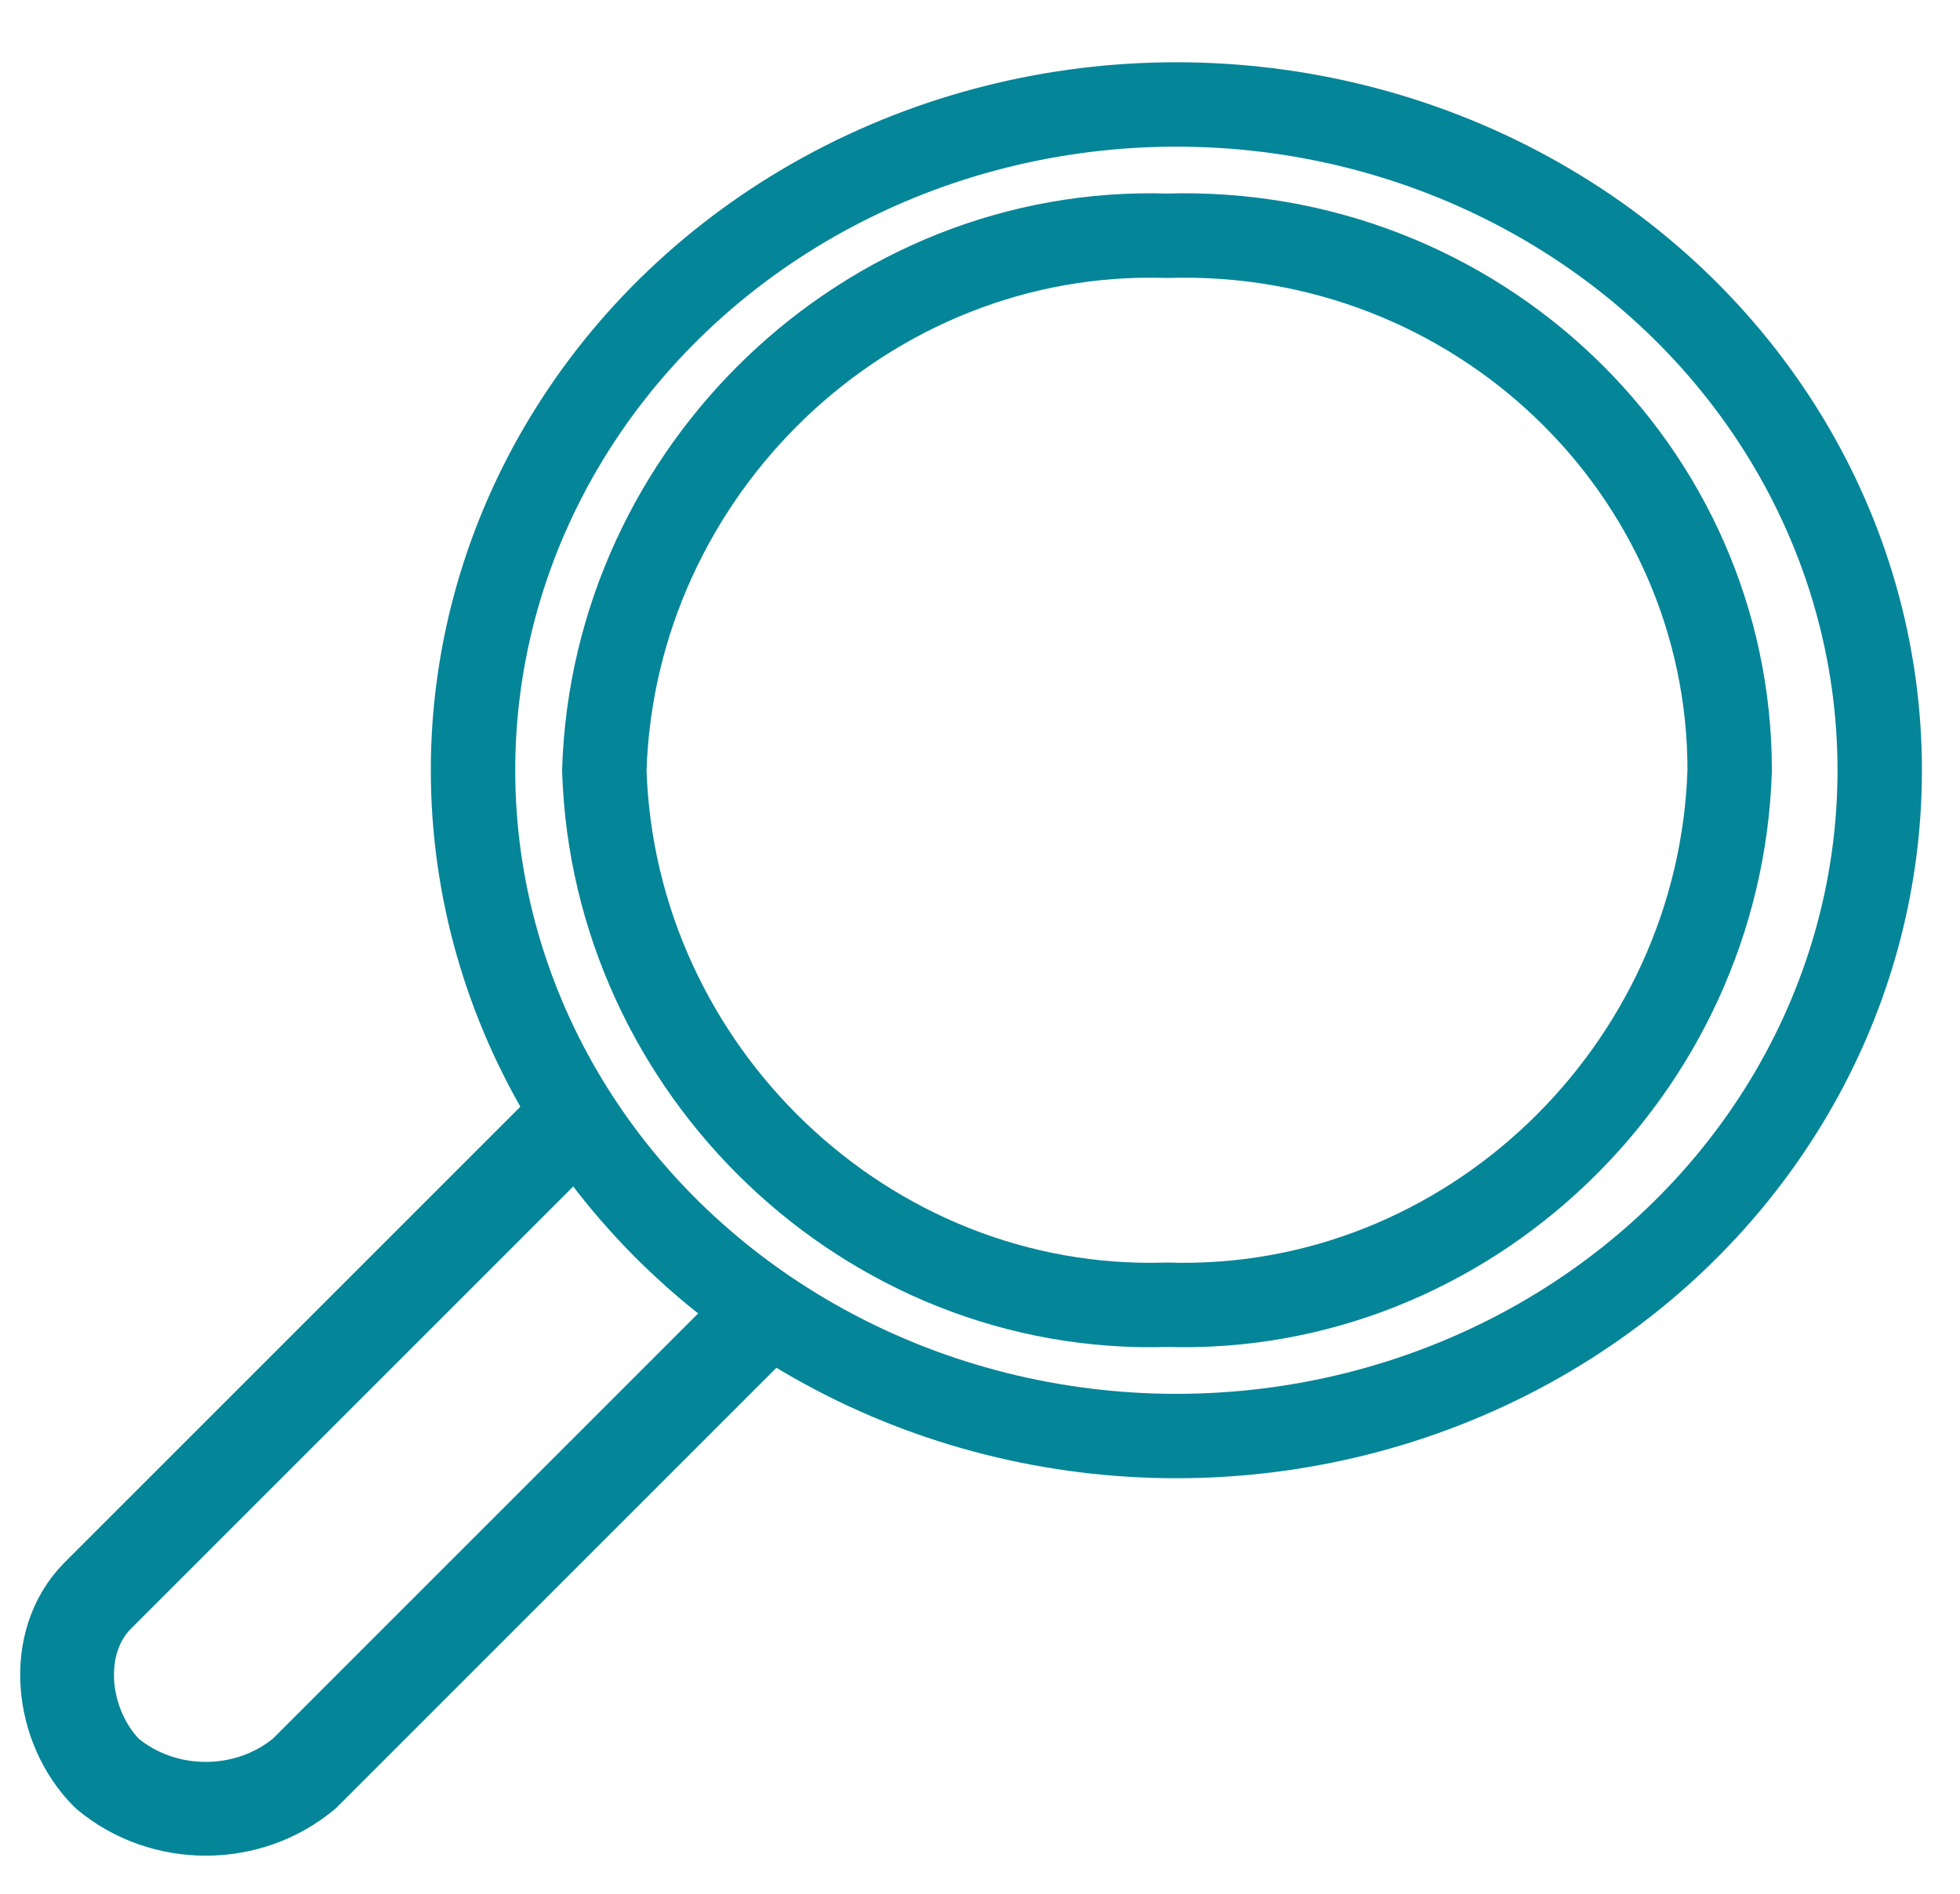
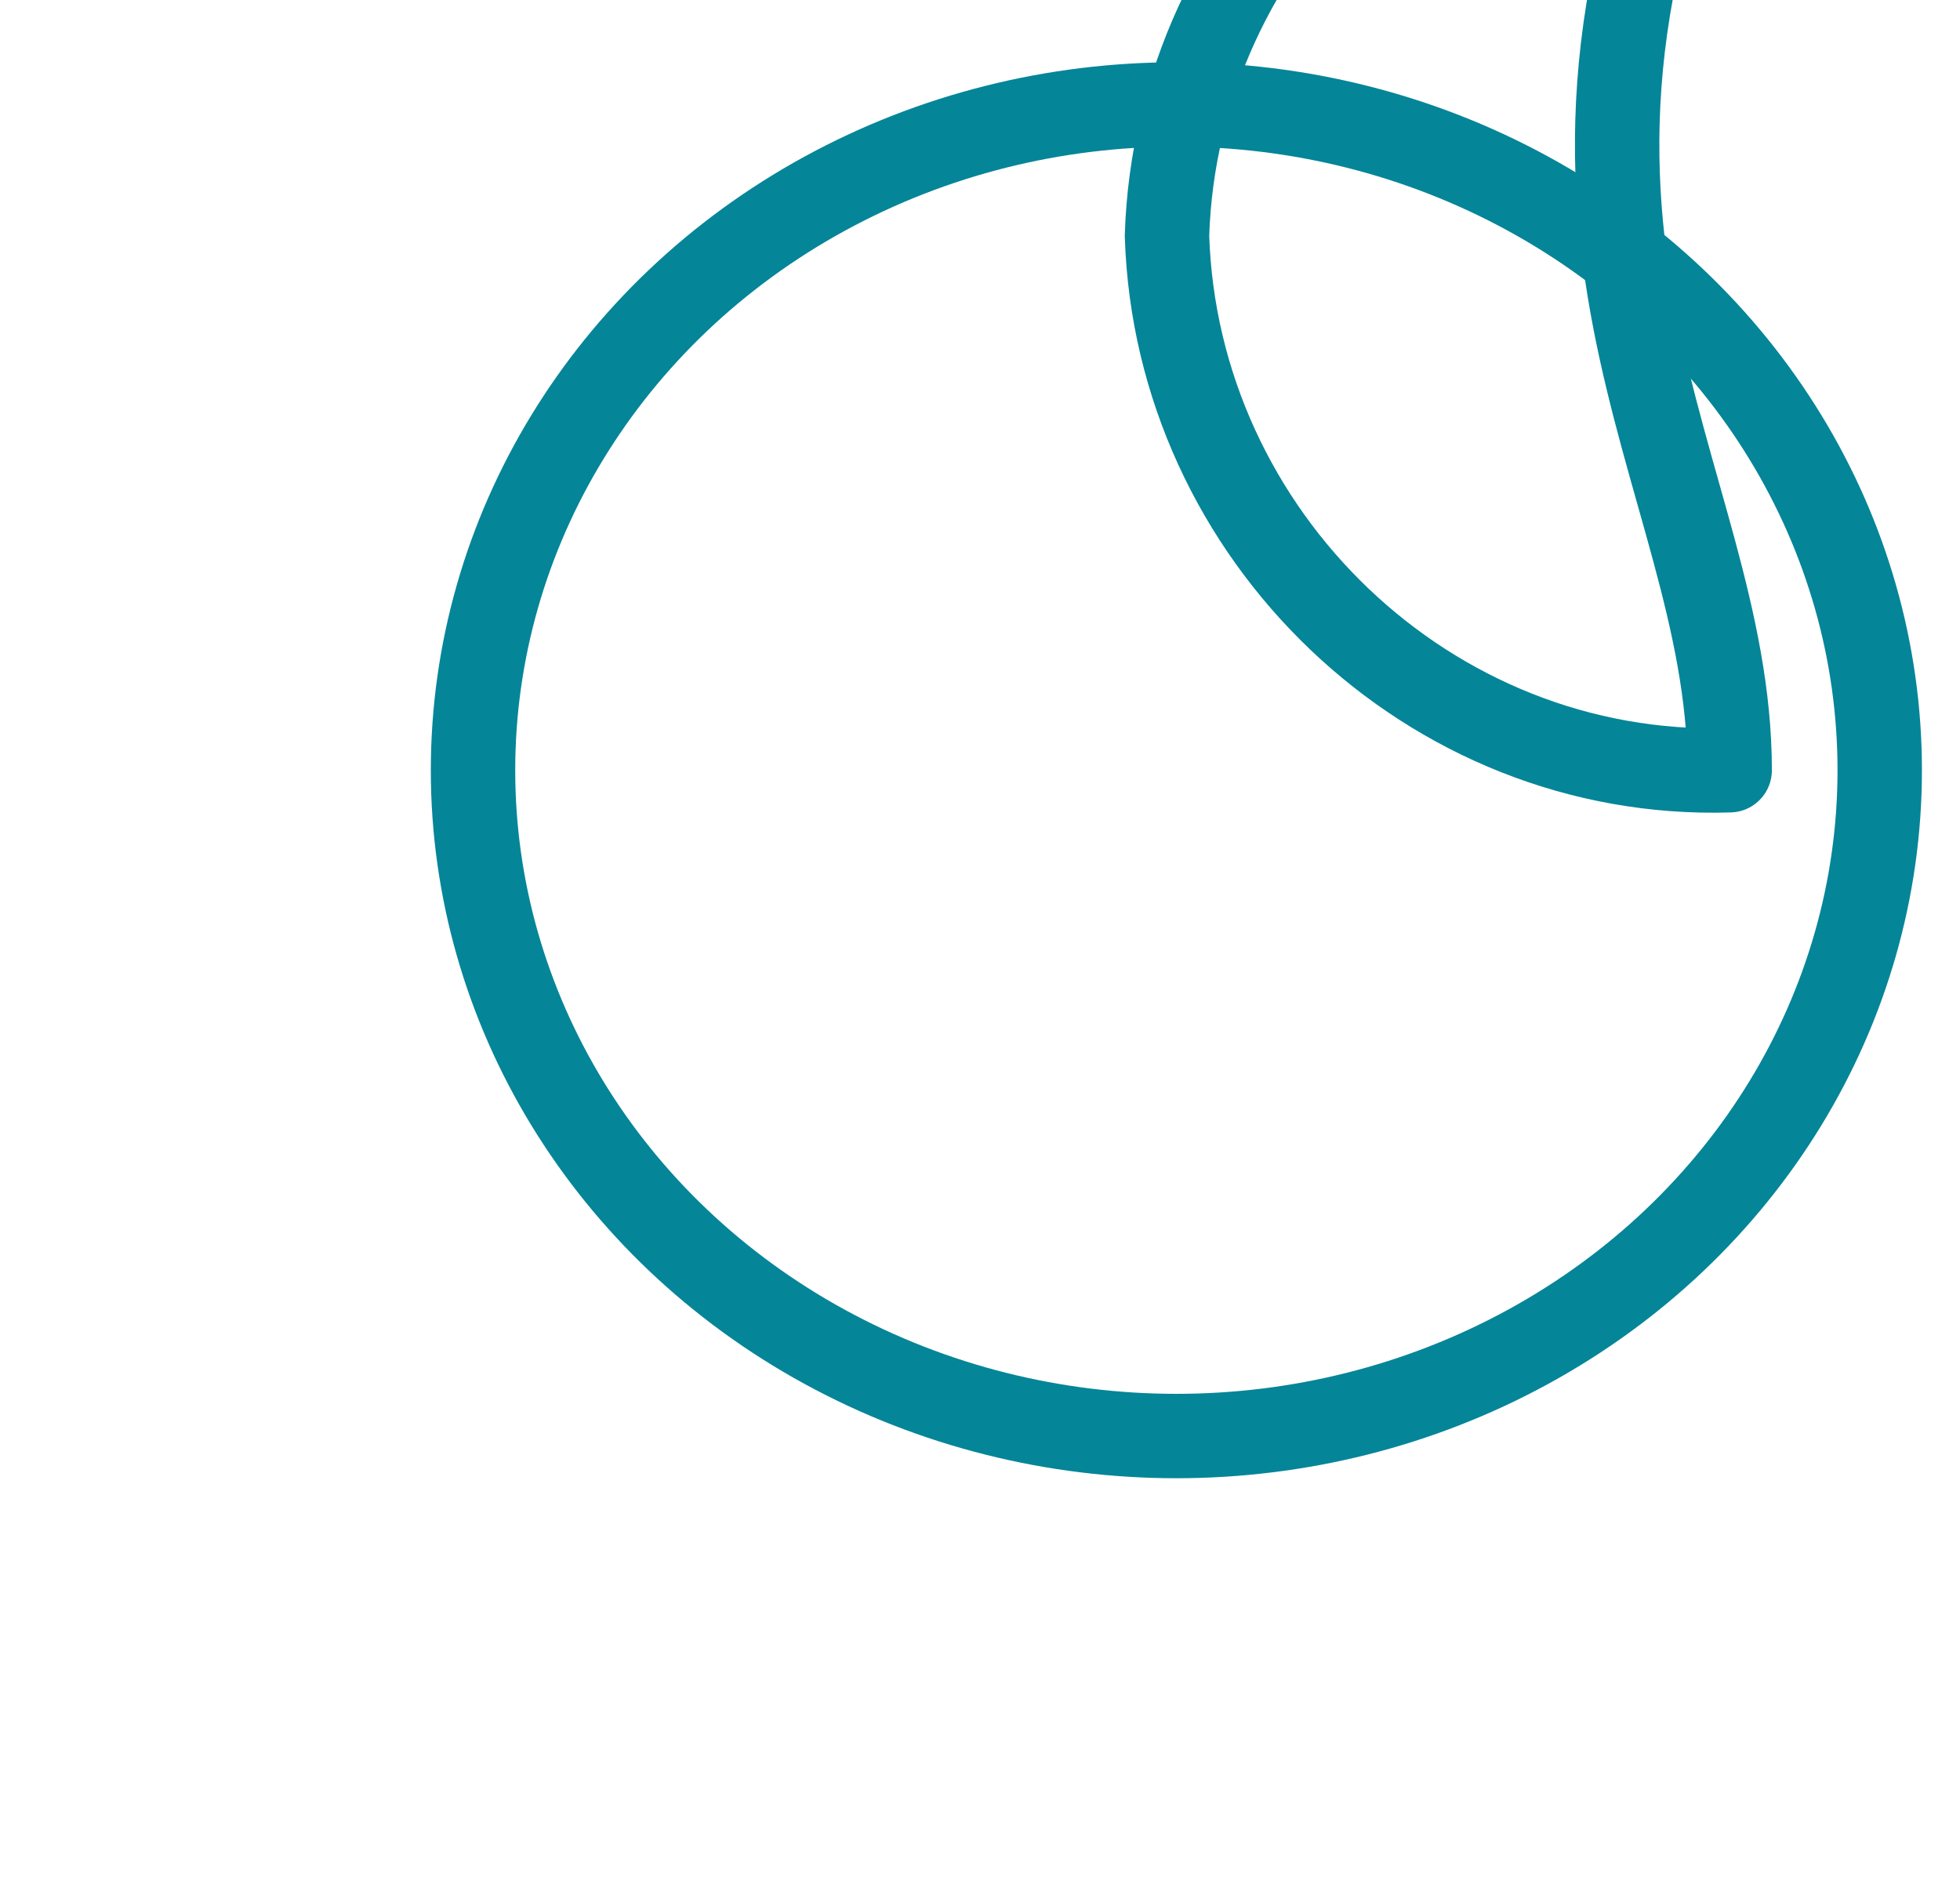
<svg xmlns="http://www.w3.org/2000/svg" version="1.1" id="Layer_1" x="0px" y="0px" viewBox="0 0 20.9 20.2" style="enable-background:new 0 0 20.9 20.2;" xml:space="preserve">
  <g id="Group_347" transform="translate(-674.256 -247.786)">
    <ellipse id="Ellipse_35" style="fill:none;stroke:#058598;stroke-width:0.9;stroke-linecap:round;stroke-linejoin:round;" cx="686.8" cy="256" rx="7.5" ry="7.1" />
-     <path id="Path_11816" style="fill:none;stroke:#058598;stroke-linecap:round;stroke-linejoin:round;" d="M682.3,261.9l-4.8,4.8   c-0.6,0.5-1.5,0.5-2.1,0c-0.5-0.5-0.6-1.4-0.1-1.9c0,0,0,0,0.1-0.1l4.8-4.8" />
-     <path id="Path_11817" style="fill:none;stroke:#058598;stroke-width:0.9;stroke-linecap:round;stroke-linejoin:round;" d="   M692.7,256c-0.1,3.2-2.8,5.8-6,5.7c-3.2,0.1-5.9-2.5-6-5.7c0.1-3.2,2.8-5.8,6-5.7C690,250.2,692.7,252.8,692.7,256z" />
+     <path id="Path_11817" style="fill:none;stroke:#058598;stroke-width:0.9;stroke-linecap:round;stroke-linejoin:round;" d="   M692.7,256c-3.2,0.1-5.9-2.5-6-5.7c0.1-3.2,2.8-5.8,6-5.7C690,250.2,692.7,252.8,692.7,256z" />
  </g>
</svg>